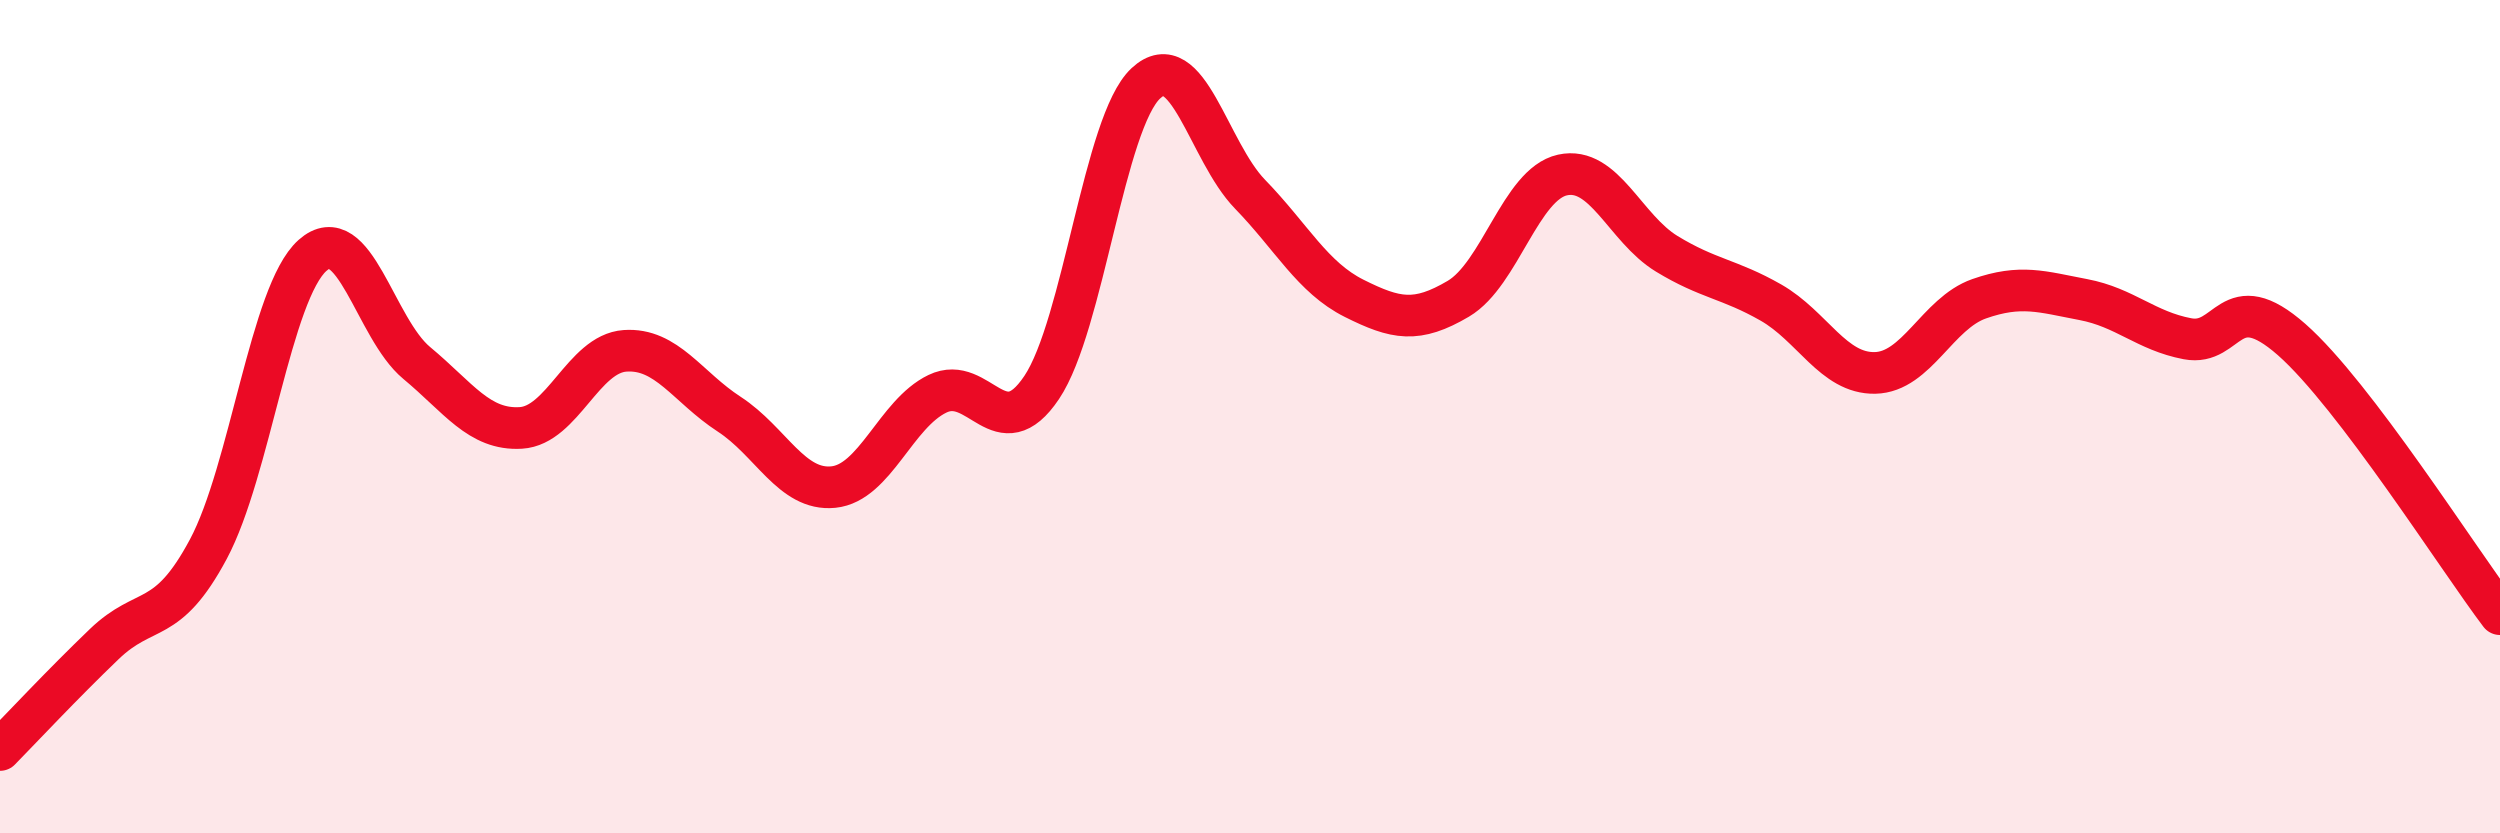
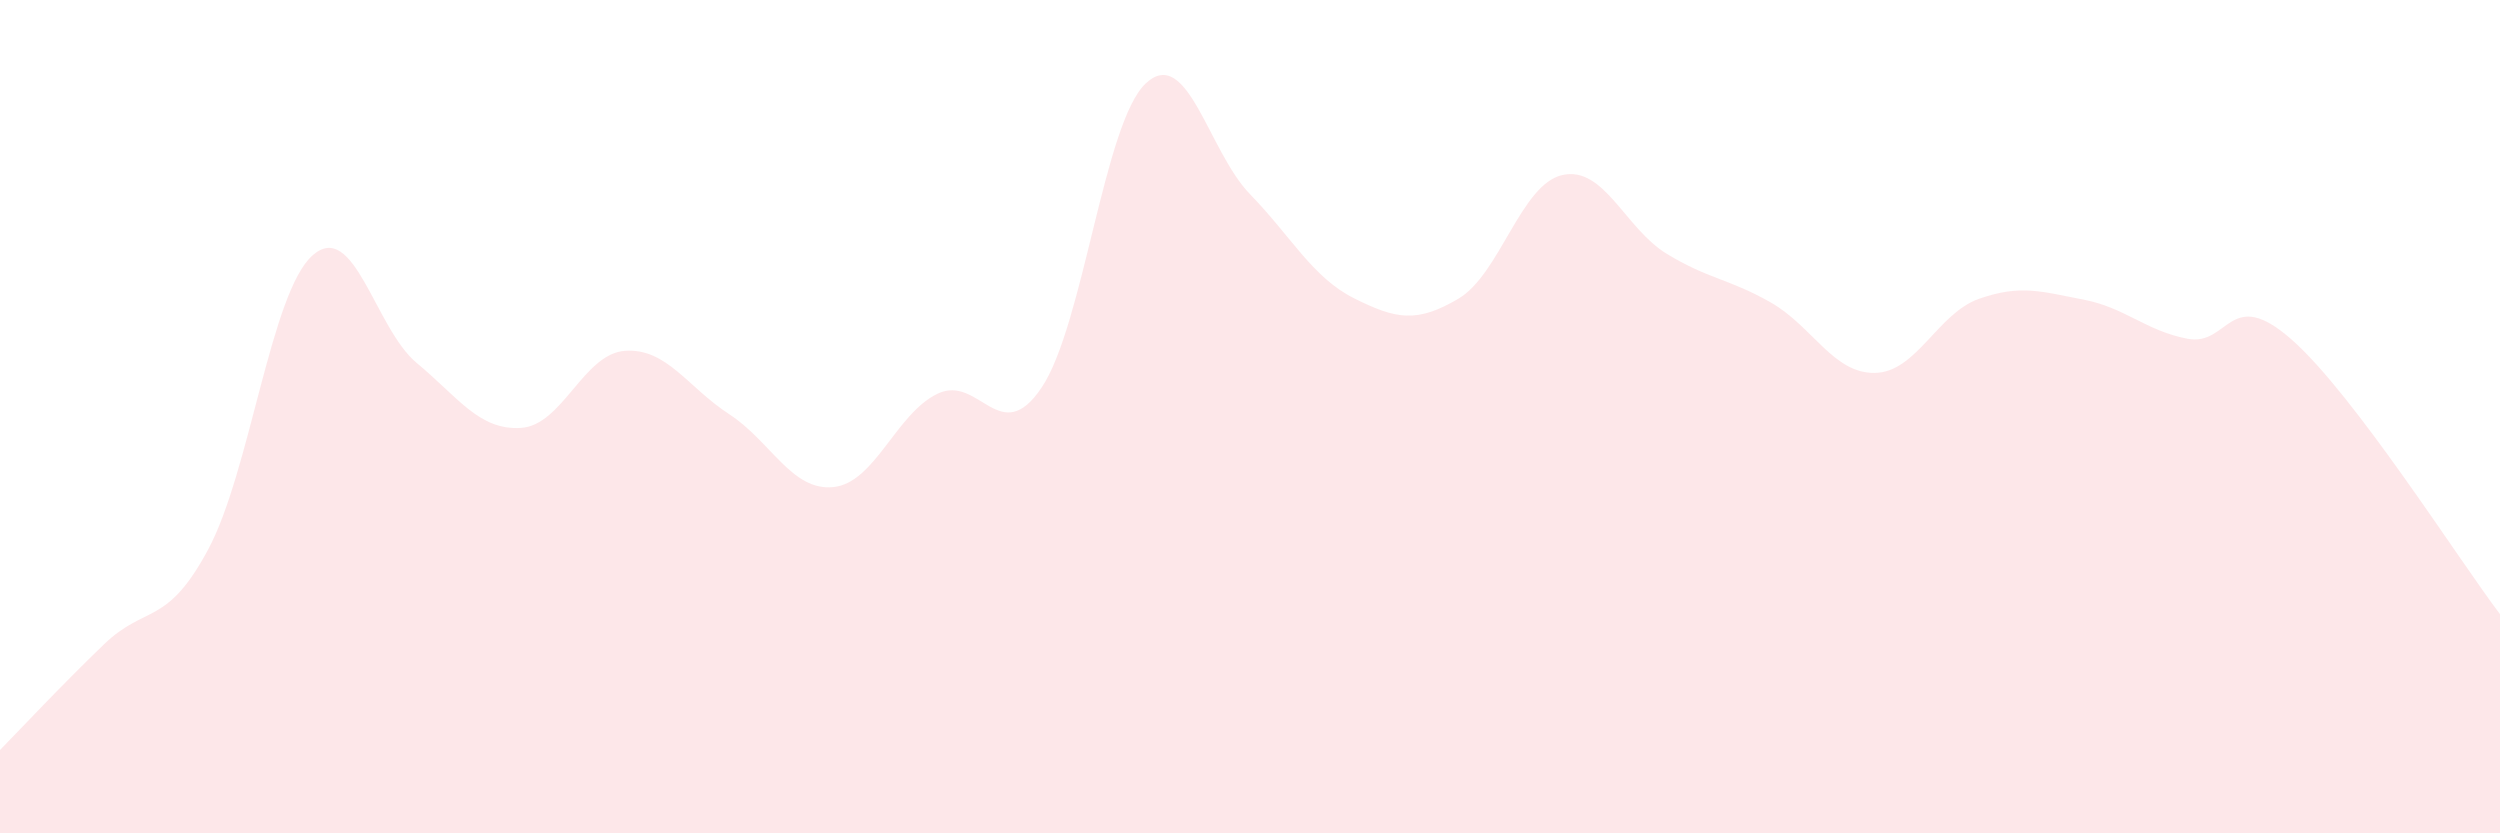
<svg xmlns="http://www.w3.org/2000/svg" width="60" height="20" viewBox="0 0 60 20">
  <path d="M 0,18 C 0.5,17.49 1.5,16.42 2.5,15.46 C 3.5,14.5 4,15.05 5,13.18 C 6,11.31 6.5,7.02 7.5,6.13 C 8.5,5.24 9,7.88 10,8.71 C 11,9.54 11.5,10.33 12.5,10.27 C 13.5,10.21 14,8.49 15,8.42 C 16,8.35 16.5,9.29 17.5,9.94 C 18.5,10.59 19,11.79 20,11.69 C 21,11.59 21.5,9.93 22.5,9.45 C 23.5,8.97 24,10.79 25,9.3 C 26,7.81 26.5,2.93 27.5,2 C 28.5,1.07 29,3.63 30,4.66 C 31,5.69 31.5,6.66 32.5,7.16 C 33.5,7.66 34,7.76 35,7.17 C 36,6.58 36.5,4.42 37.5,4.2 C 38.5,3.98 39,5.48 40,6.09 C 41,6.7 41.5,6.69 42.5,7.26 C 43.5,7.83 44,8.97 45,8.95 C 46,8.93 46.5,7.52 47.5,7.17 C 48.5,6.82 49,7 50,7.19 C 51,7.38 51.5,7.94 52.5,8.13 C 53.5,8.32 53.5,6.83 55,8.15 C 56.5,9.47 59,13.42 60,14.74L60 20L0 20Z" fill="#EB0A25" opacity="0.1" stroke-linecap="round" stroke-linejoin="round" />
-   <path d="M 0,18 C 0.5,17.49 1.5,16.42 2.5,15.46 C 3.5,14.5 4,15.05 5,13.18 C 6,11.31 6.5,7.02 7.5,6.13 C 8.5,5.24 9,7.88 10,8.71 C 11,9.54 11.5,10.33 12.5,10.27 C 13.5,10.21 14,8.49 15,8.42 C 16,8.35 16.5,9.29 17.5,9.94 C 18.5,10.59 19,11.79 20,11.69 C 21,11.59 21.5,9.93 22.5,9.45 C 23.5,8.97 24,10.79 25,9.3 C 26,7.81 26.5,2.93 27.5,2 C 28.5,1.07 29,3.63 30,4.66 C 31,5.69 31.5,6.66 32.5,7.16 C 33.5,7.66 34,7.76 35,7.17 C 36,6.58 36.5,4.42 37.5,4.2 C 38.5,3.98 39,5.48 40,6.09 C 41,6.7 41.5,6.69 42.5,7.26 C 43.5,7.83 44,8.97 45,8.95 C 46,8.93 46.5,7.52 47.5,7.17 C 48.5,6.82 49,7 50,7.19 C 51,7.38 51.5,7.94 52.5,8.13 C 53.5,8.32 53.5,6.83 55,8.15 C 56.5,9.47 59,13.42 60,14.74" stroke="#EB0A25" stroke-width="1" fill="none" stroke-linecap="round" stroke-linejoin="round" />
</svg>